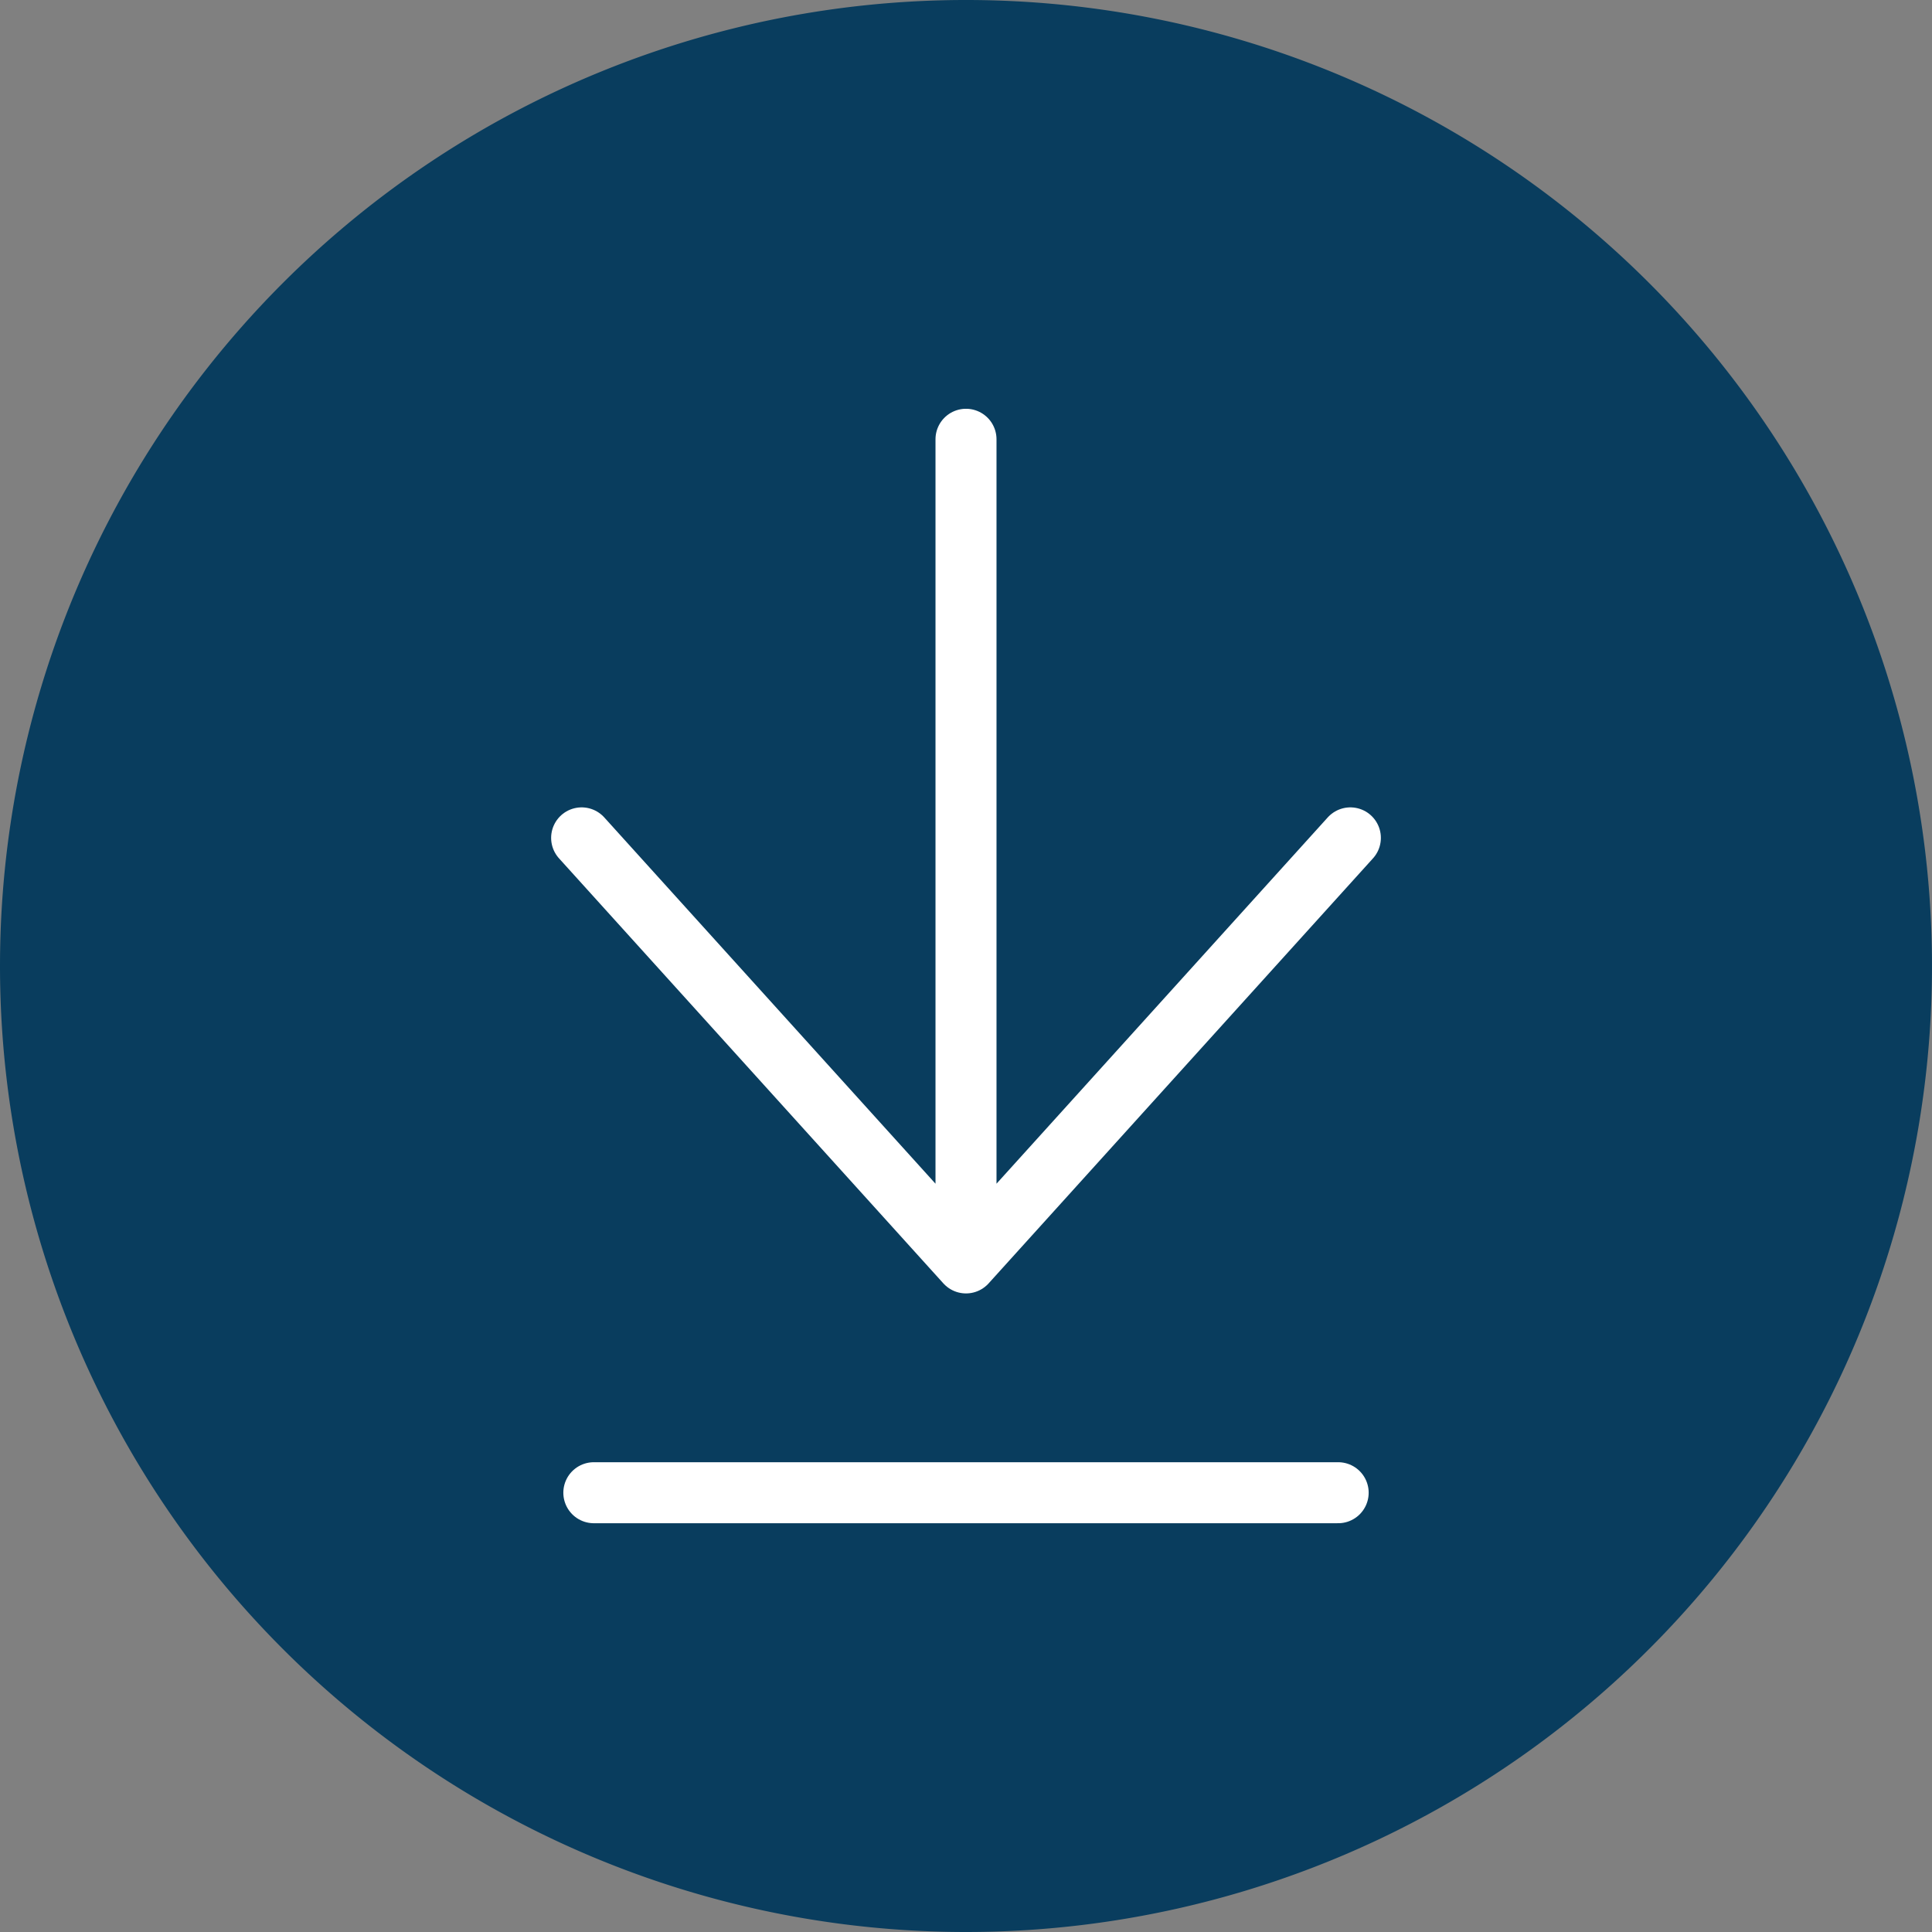
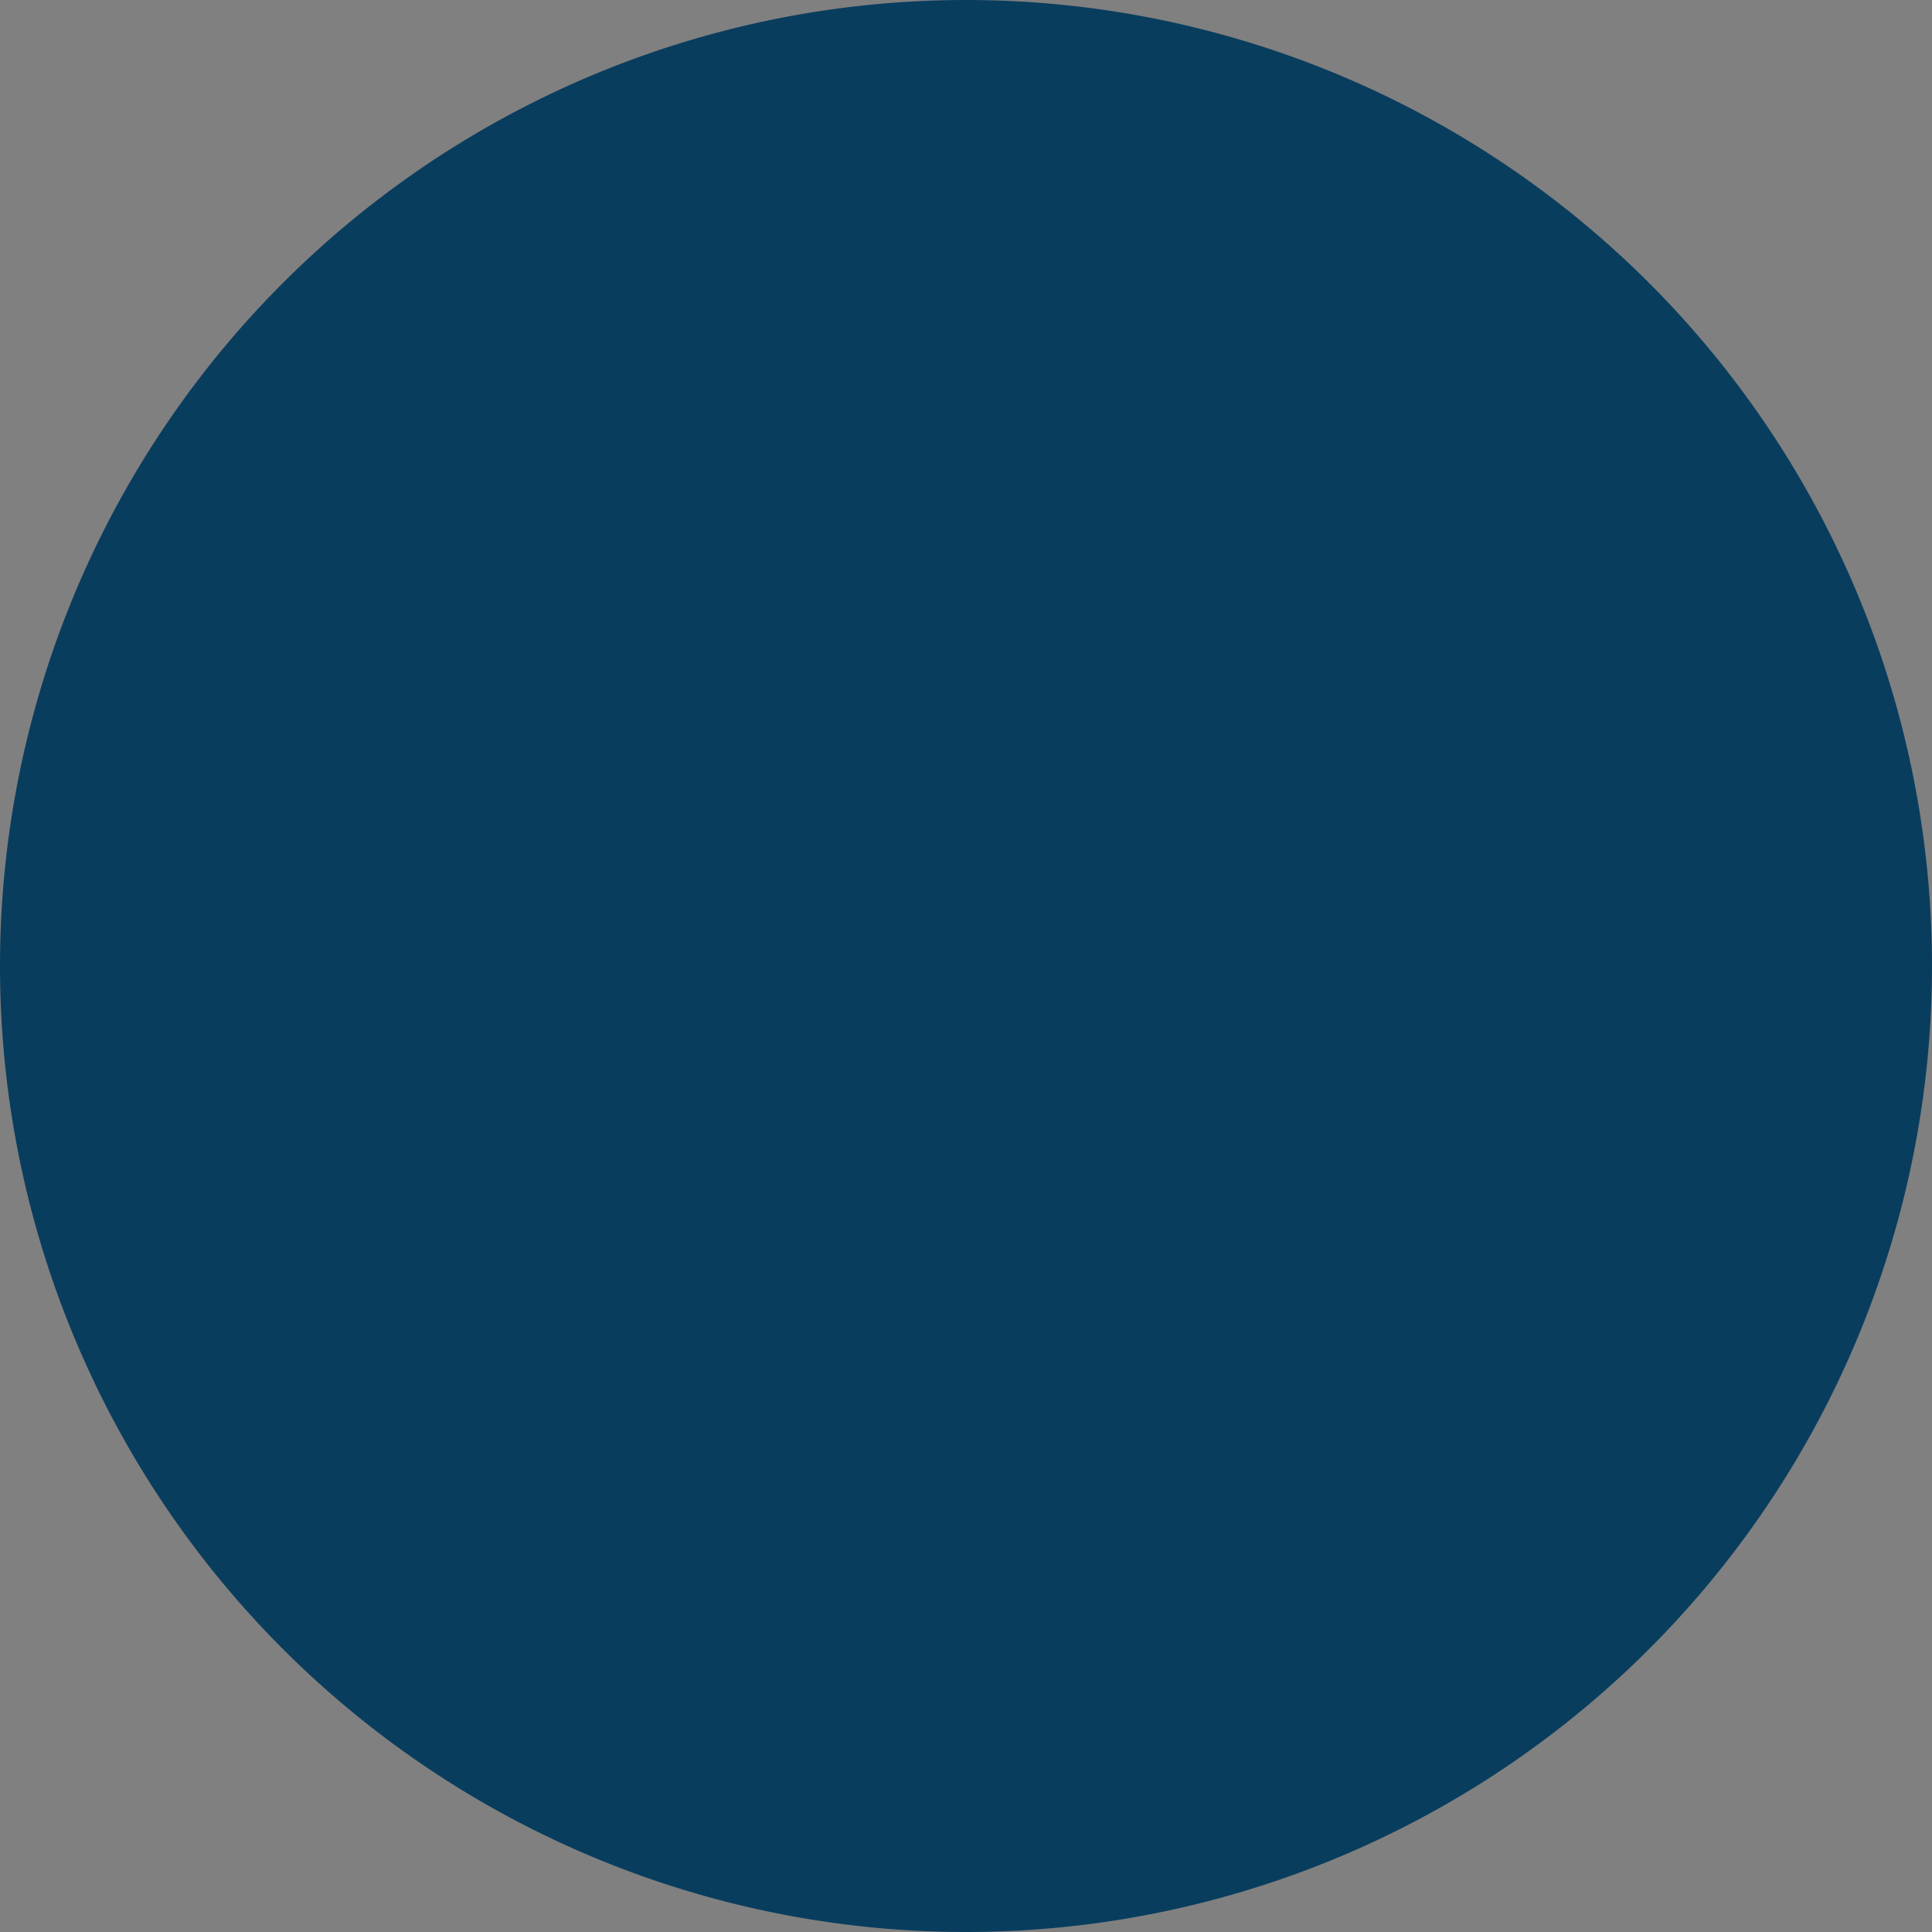
<svg xmlns="http://www.w3.org/2000/svg" viewBox="0 0 95 95">
  <rect x="0" y="0" width="95" height="95" fill="#808080" stroke="none" />
  <defs>
    <style>.a{fill:#093d5e;}.b{fill:none;stroke:#fff;stroke-linecap:round;stroke-miterlimit:10;stroke-width:3px;}</style>
  </defs>
  <path class="a" d="M47.5,95A47.5,47.5,0,1,0,0,47.5,47.5,47.5,0,0,0,47.5,95" />
-   <path class="b" d="M47.5,21.6V61M66.4,41.2,47.5,62.1M28.6,41.2,47.5,62.1M65.8,73.4H29.2" />
</svg>